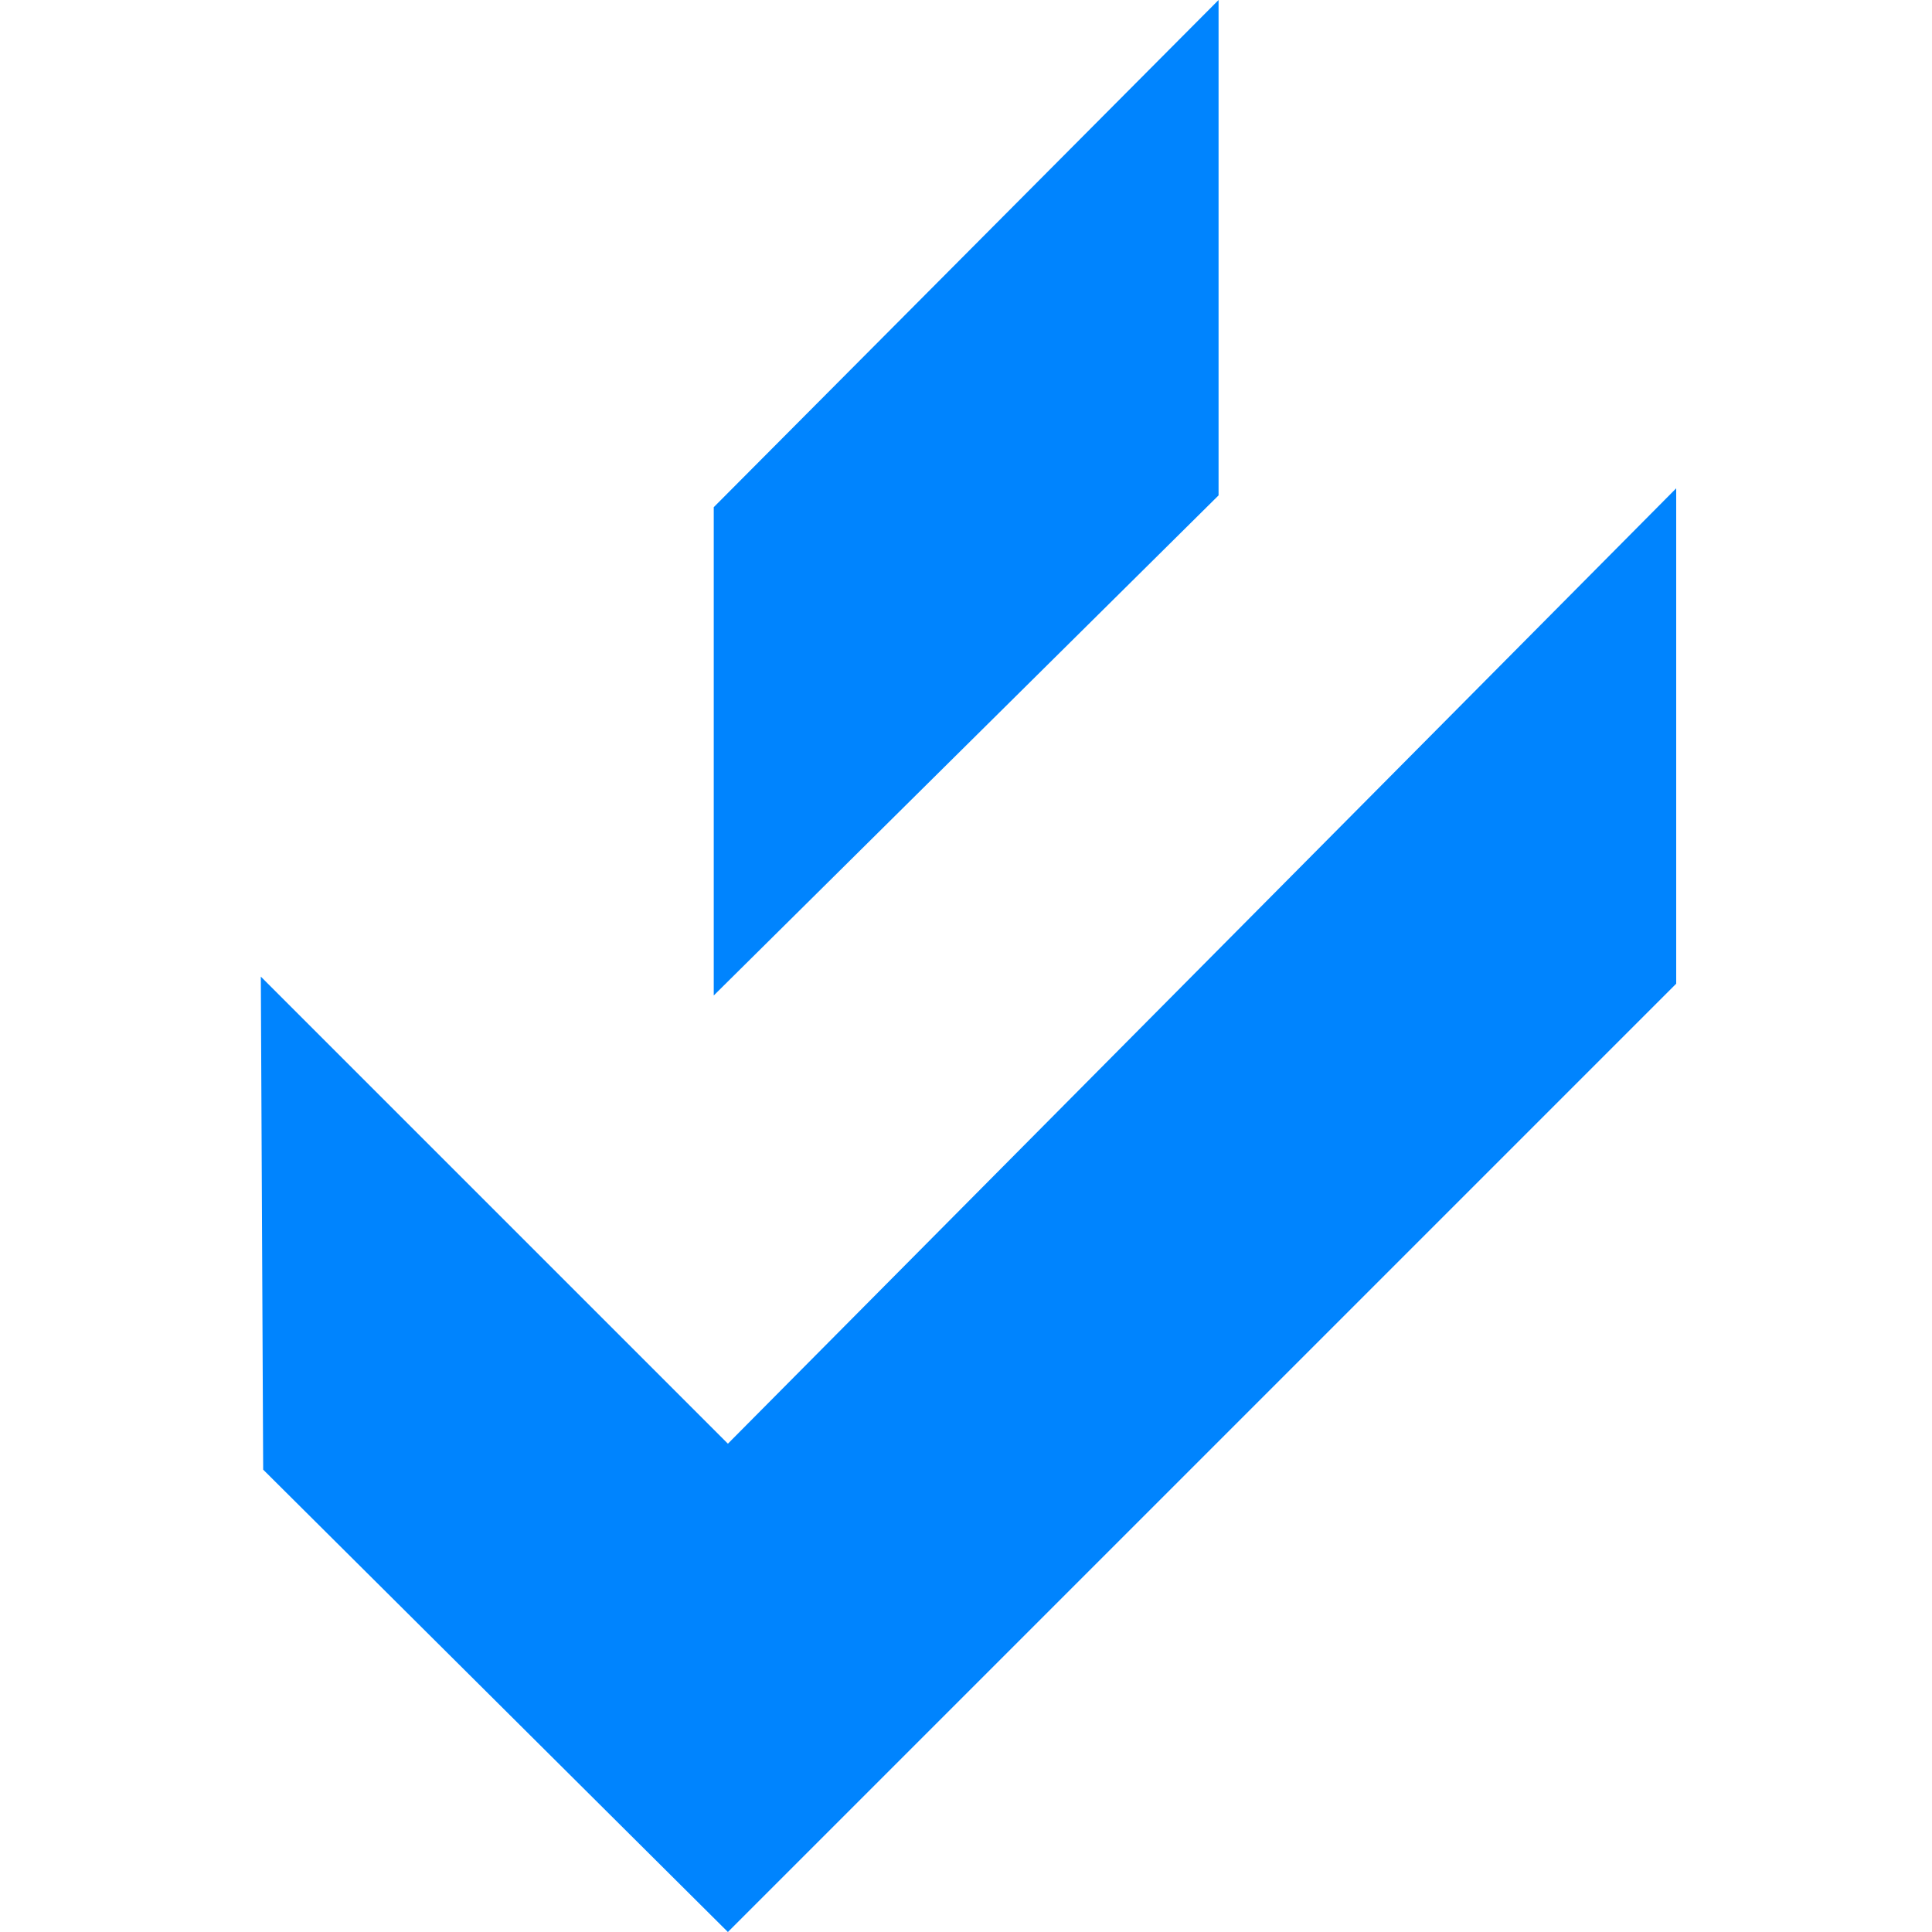
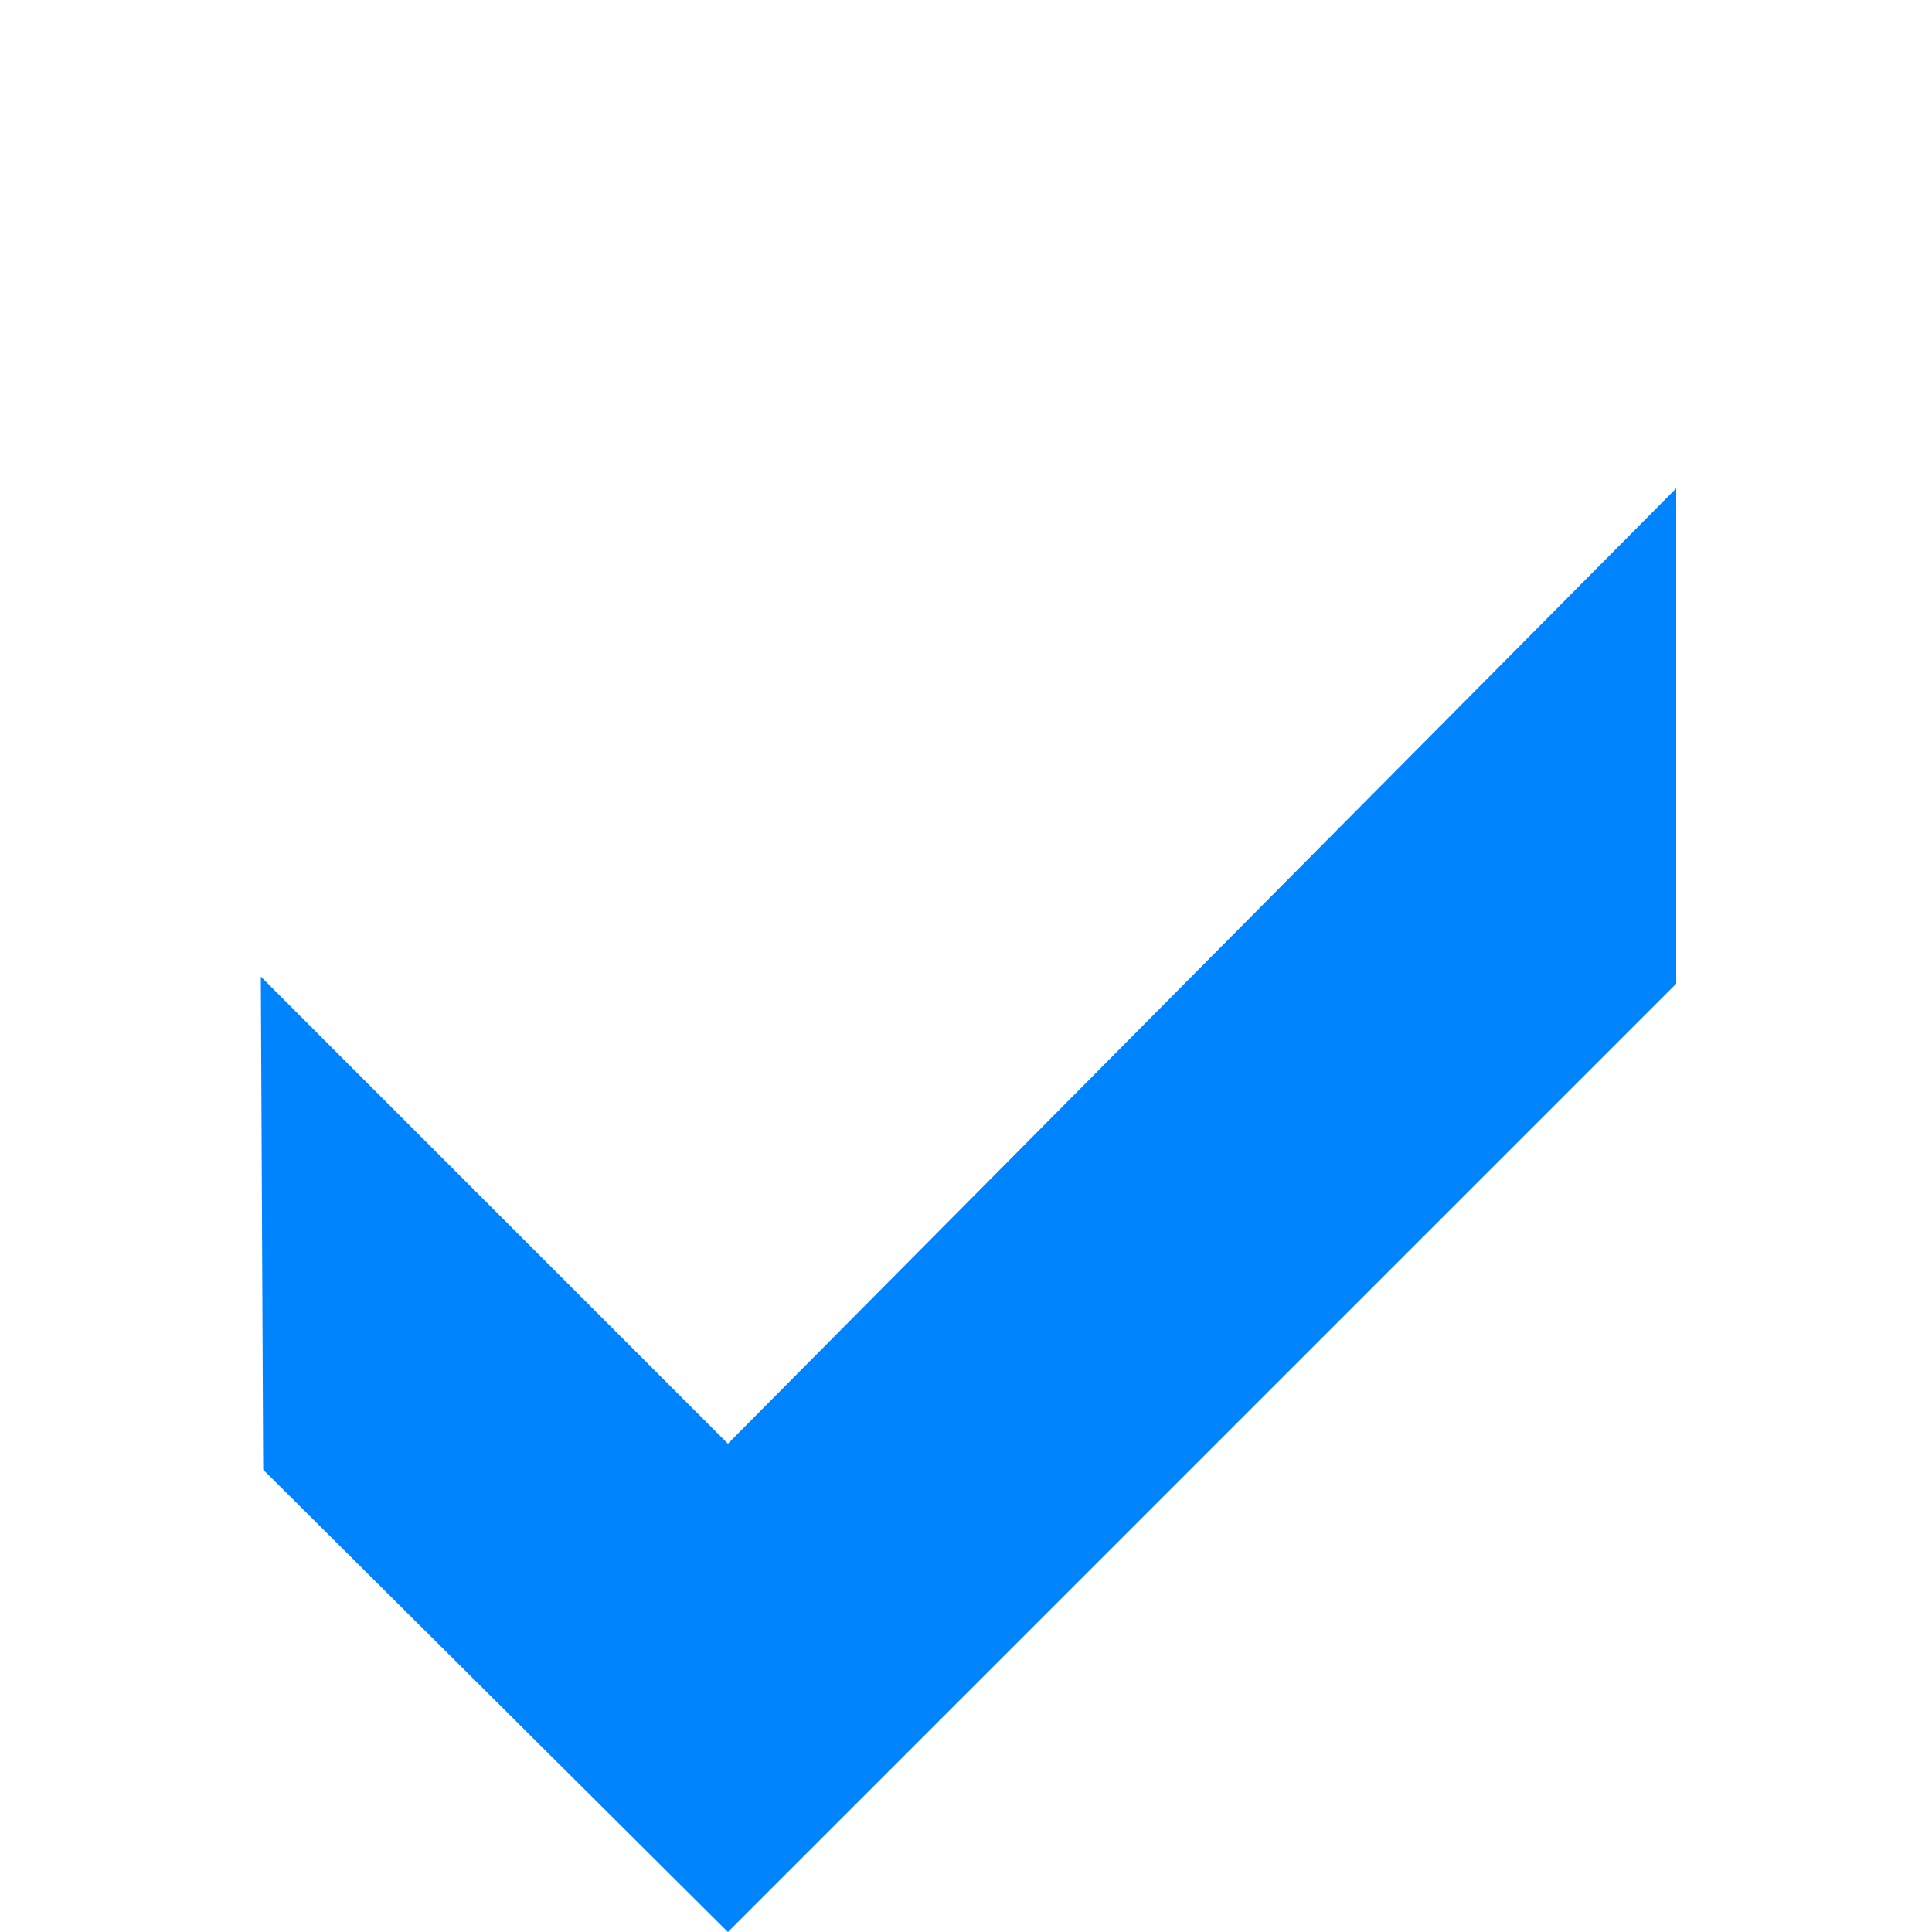
<svg xmlns="http://www.w3.org/2000/svg" version="1.1" width="200" height="200">
  <svg width="200" height="200" viewBox="0 0 200 200" fill="none">
    <path d="M75.352 200L27.244 152.137L27 101.099L75.352 149.451L173.52 50.55V101.832L75.352 200Z" fill="#0084FE" />
-     <path d="M73.887 103.052V52.503L126.146 0V51.282L73.887 103.052Z" fill="#0084FE" />
  </svg>
  <style>@media (prefers-color-scheme: light) { :root { filter: none; } }
</style>
</svg>